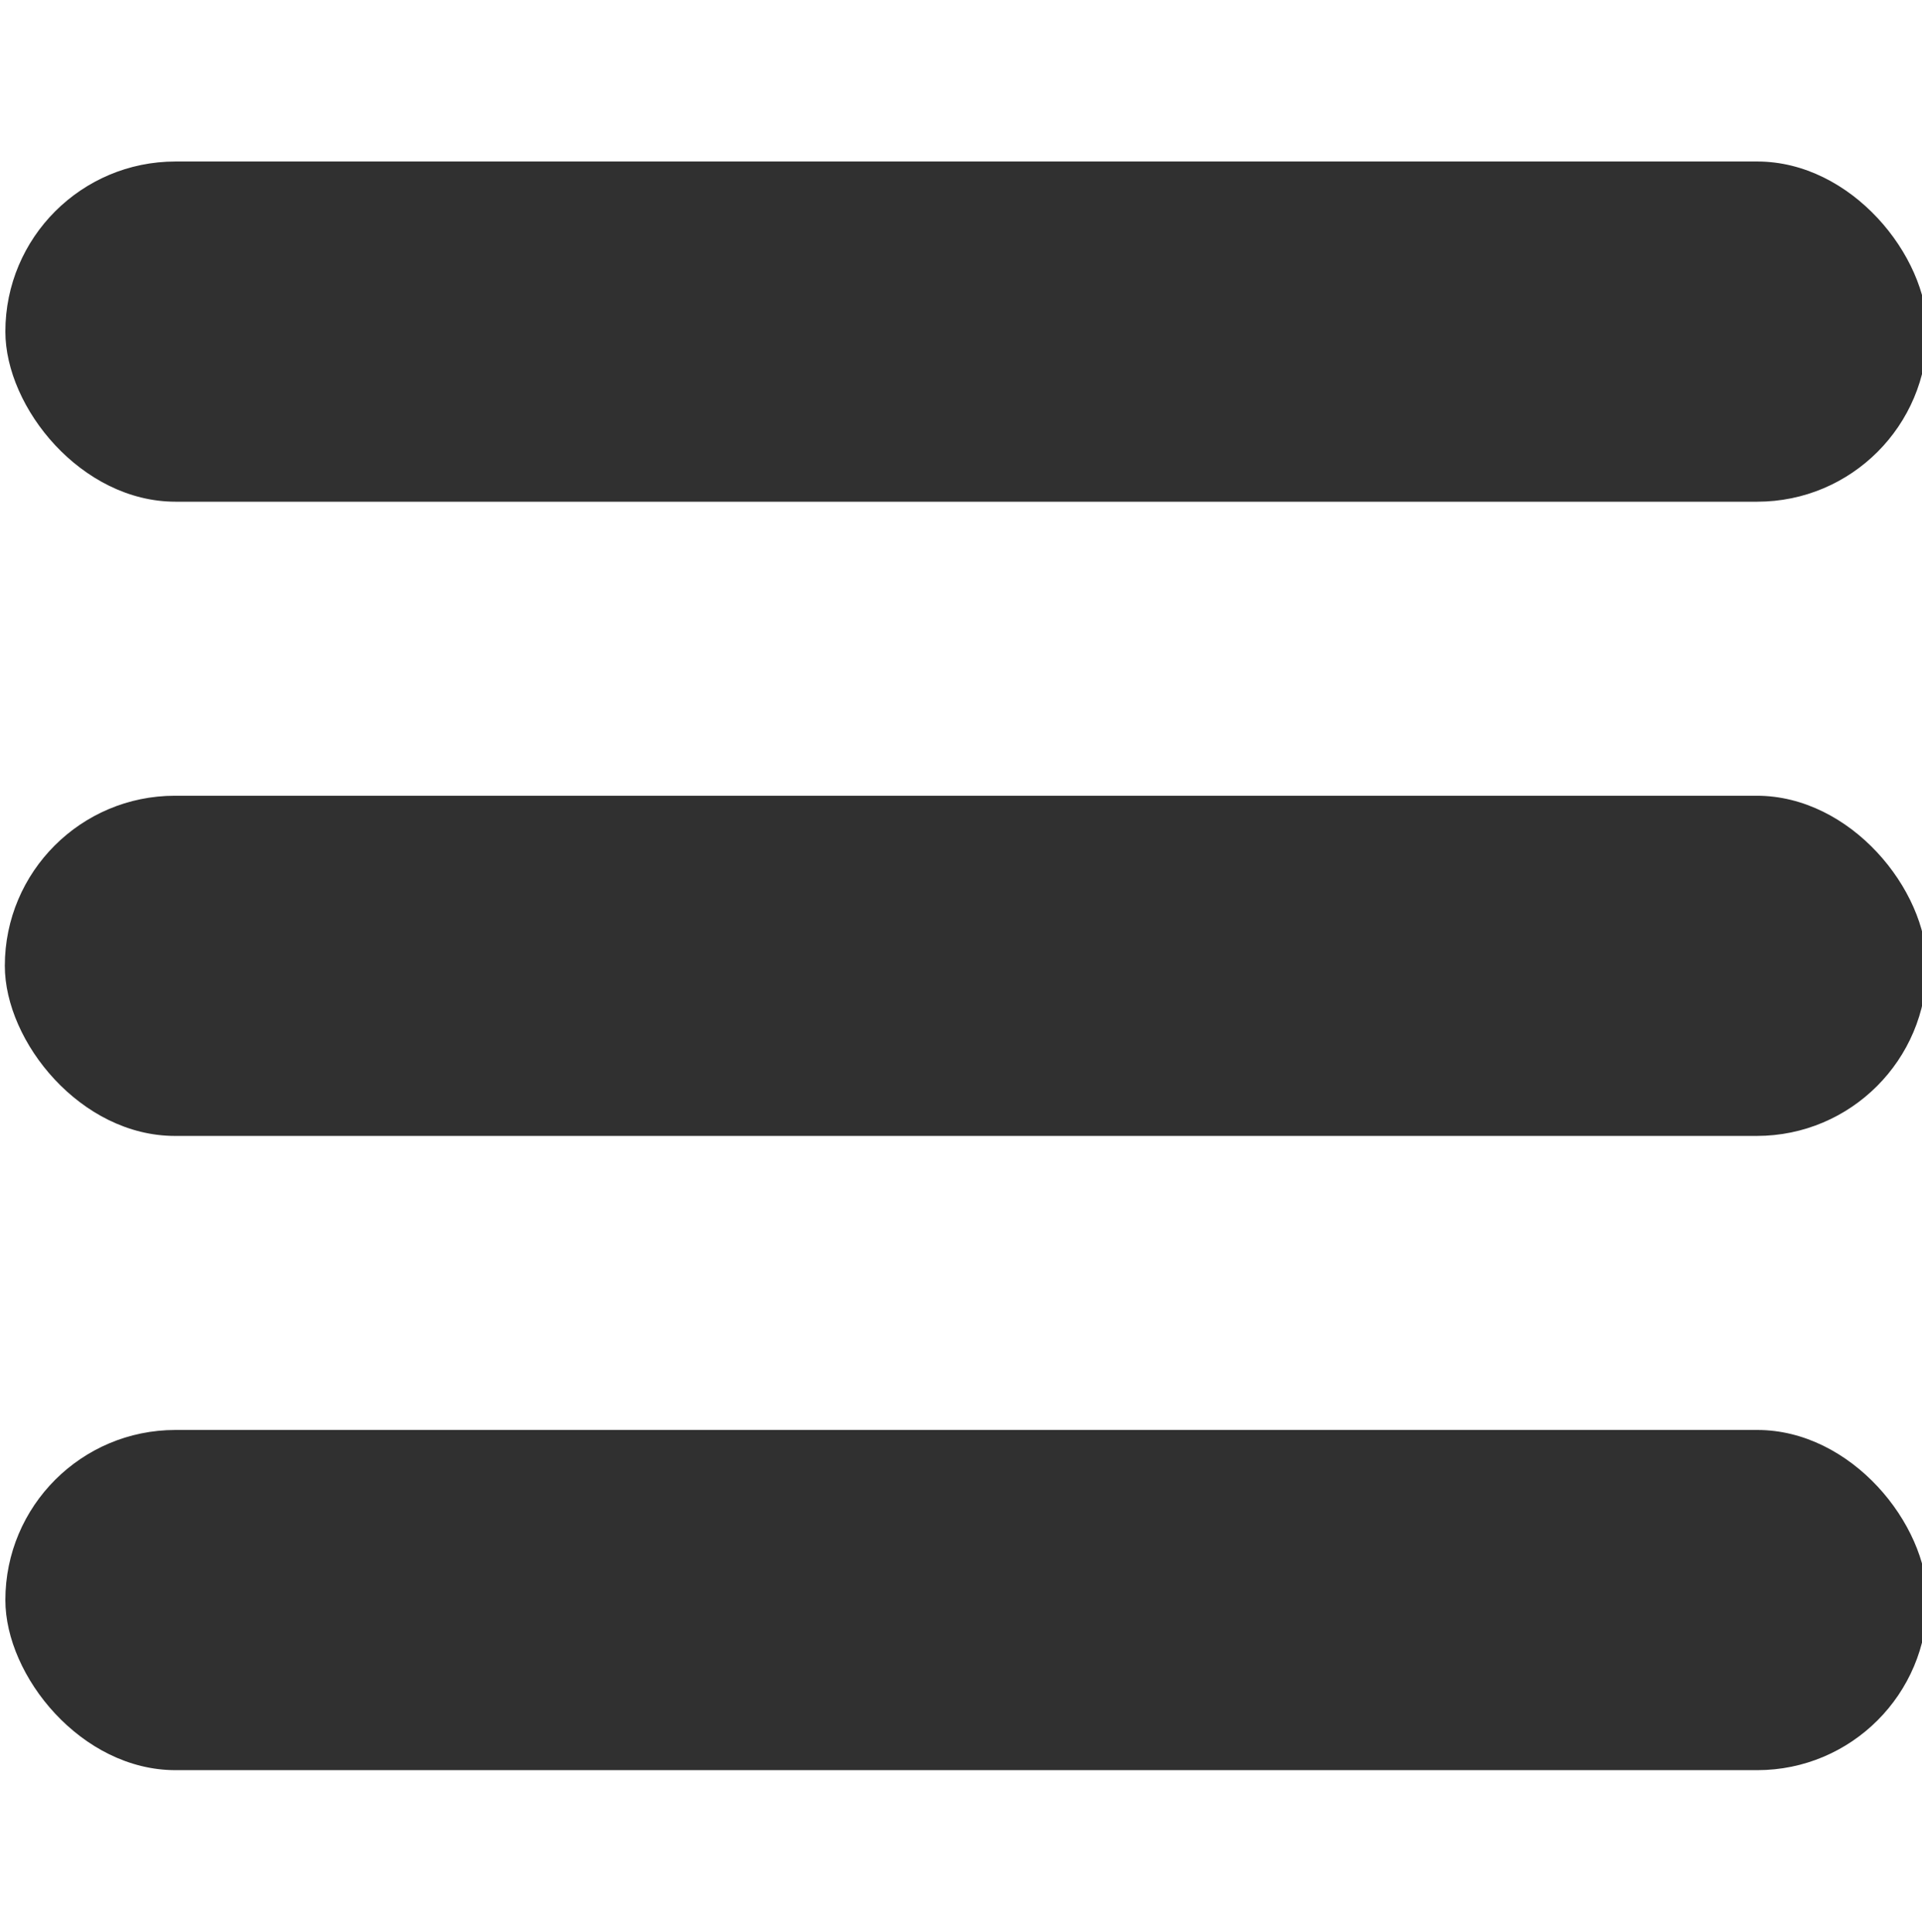
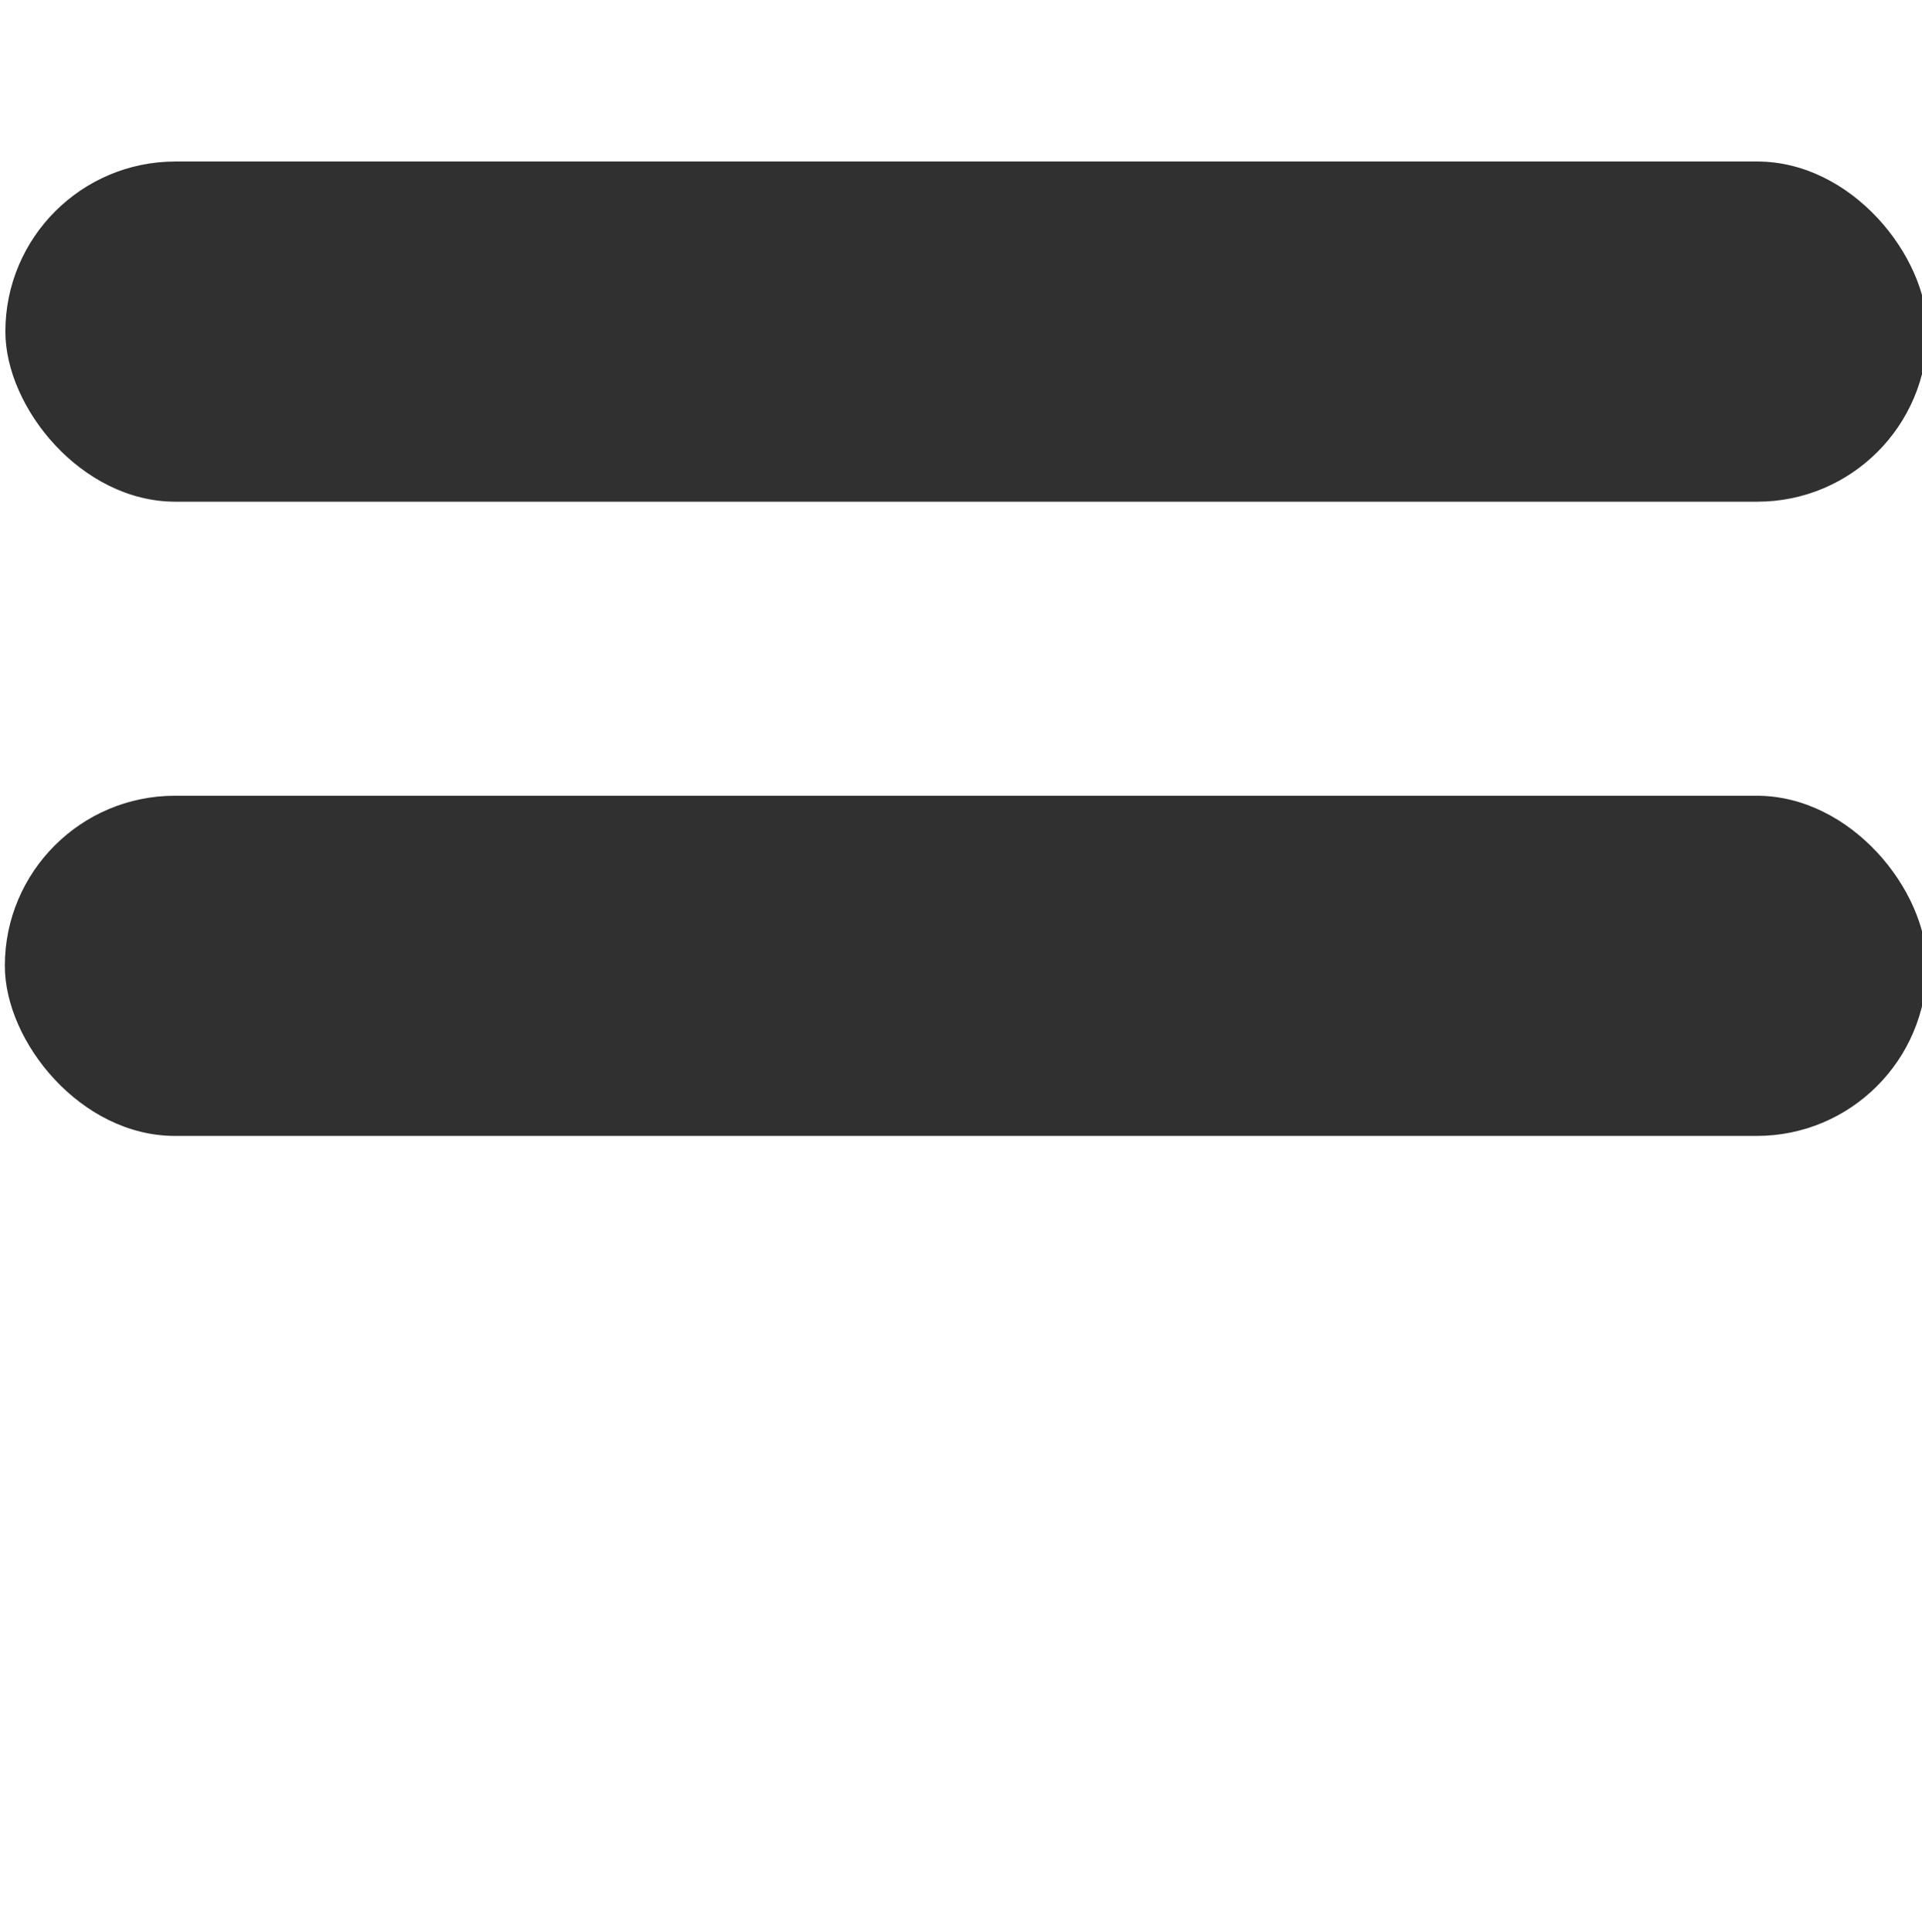
<svg xmlns="http://www.w3.org/2000/svg" id="Layer_1" data-name="Layer 1" viewBox="0 0 35.82 36">
  <defs>
    <style>
      .cls-1 {
        fill: #303030;
      }
    </style>
  </defs>
  <rect class="cls-1" x=".1" y="3.01" width="35.82" height="6.34" rx="3.17" ry="3.17" />
-   <rect class="cls-1" x=".1" y="26.65" width="35.82" height="6.34" rx="3.17" ry="3.17" />
  <rect class="cls-1" x=".09" y="14.83" width="35.82" height="6.34" rx="3.17" ry="3.17" />
</svg>